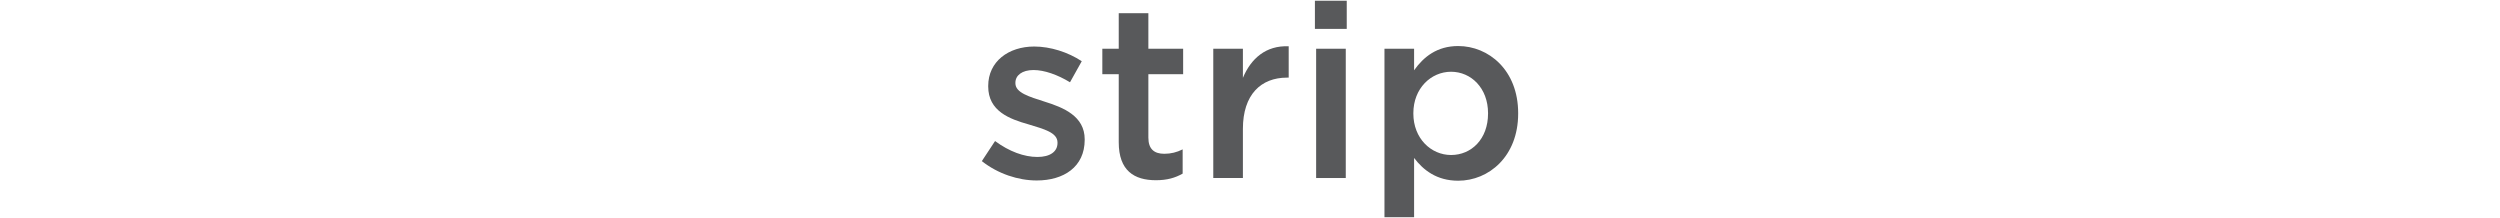
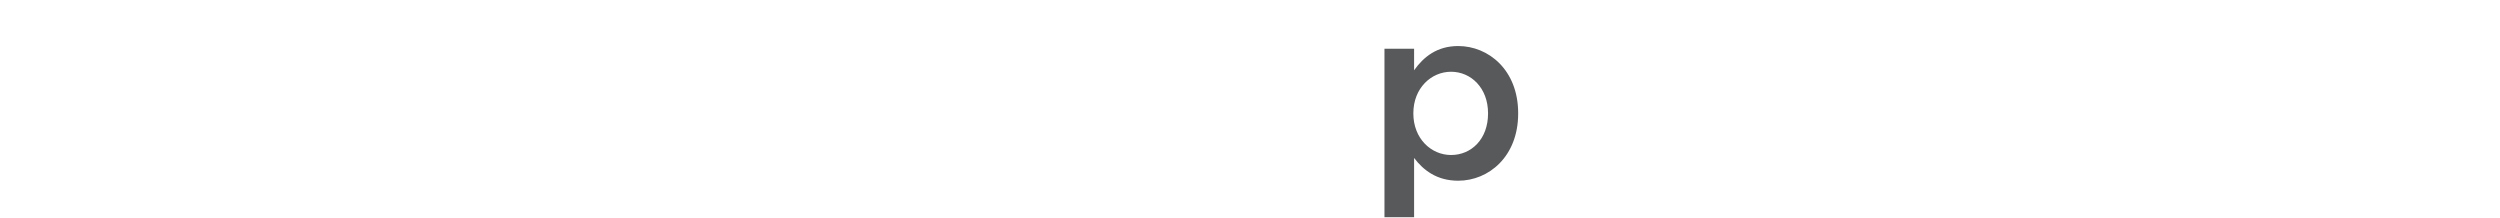
<svg xmlns="http://www.w3.org/2000/svg" version="1.1" id="Livello_1" x="0px" y="0px" width="408.311px" height="35.594px" viewBox="0 0 408.311 35.594" enable-background="new 0 0 408.311 35.594" xml:space="preserve">
  <g>
-     <path fill="#58595B" d="M160.358,26.315l2.16-3.279c2.319,1.72,4.759,2.6,6.919,2.6c2.08,0,3.279-0.88,3.279-2.28v-0.08   c0-1.64-2.24-2.2-4.719-2.959c-3.12-0.88-6.599-2.16-6.599-6.199v-0.08c0-3.999,3.32-6.439,7.519-6.439   c2.64,0,5.519,0.92,7.759,2.4l-1.92,3.439c-2.04-1.24-4.199-2-5.959-2c-1.879,0-2.959,0.88-2.959,2.08v0.08   c0,1.56,2.28,2.2,4.759,3c3.08,0.96,6.559,2.36,6.559,6.159v0.08c0,4.439-3.439,6.639-7.839,6.639   C166.317,29.475,162.998,28.396,160.358,26.315z" />
-     <path fill="#58595B" d="M182.717,23.236V12.118h-2.68V7.959h2.68V2.16h4.839v5.799h5.679v4.159h-5.679v10.358   c0,1.88,0.96,2.64,2.6,2.64c1.08,0,2.04-0.24,3-0.72v3.959c-1.2,0.68-2.52,1.08-4.359,1.08   C185.237,29.435,182.717,27.875,182.717,23.236z" />
-     <path fill="#58595B" d="M198.157,7.959h4.839v4.759c1.319-3.159,3.759-5.319,7.479-5.159v5.119h-0.28   c-4.239,0-7.199,2.76-7.199,8.359v8.039h-4.839V7.959z" />
-     <path fill="#58595B" d="M214.757,0.12h5.199v4.599h-5.199V0.12z M214.957,7.959h4.839v21.116h-4.839V7.959z" />
    <path fill="#58595B" d="M226.117,7.959h4.839v3.519c1.56-2.2,3.759-3.959,7.199-3.959c4.959,0,9.798,3.919,9.798,10.958v0.08   c0,6.999-4.799,10.958-9.798,10.958c-3.52,0-5.719-1.76-7.199-3.719v9.678h-4.839V7.959z M243.034,18.557v-0.08   c0-4.08-2.759-6.759-6.039-6.759c-3.279,0-6.159,2.719-6.159,6.759v0.08c0,4.039,2.879,6.759,6.159,6.759   C240.314,25.316,243.034,22.716,243.034,18.557z" />
  </g>
</svg>